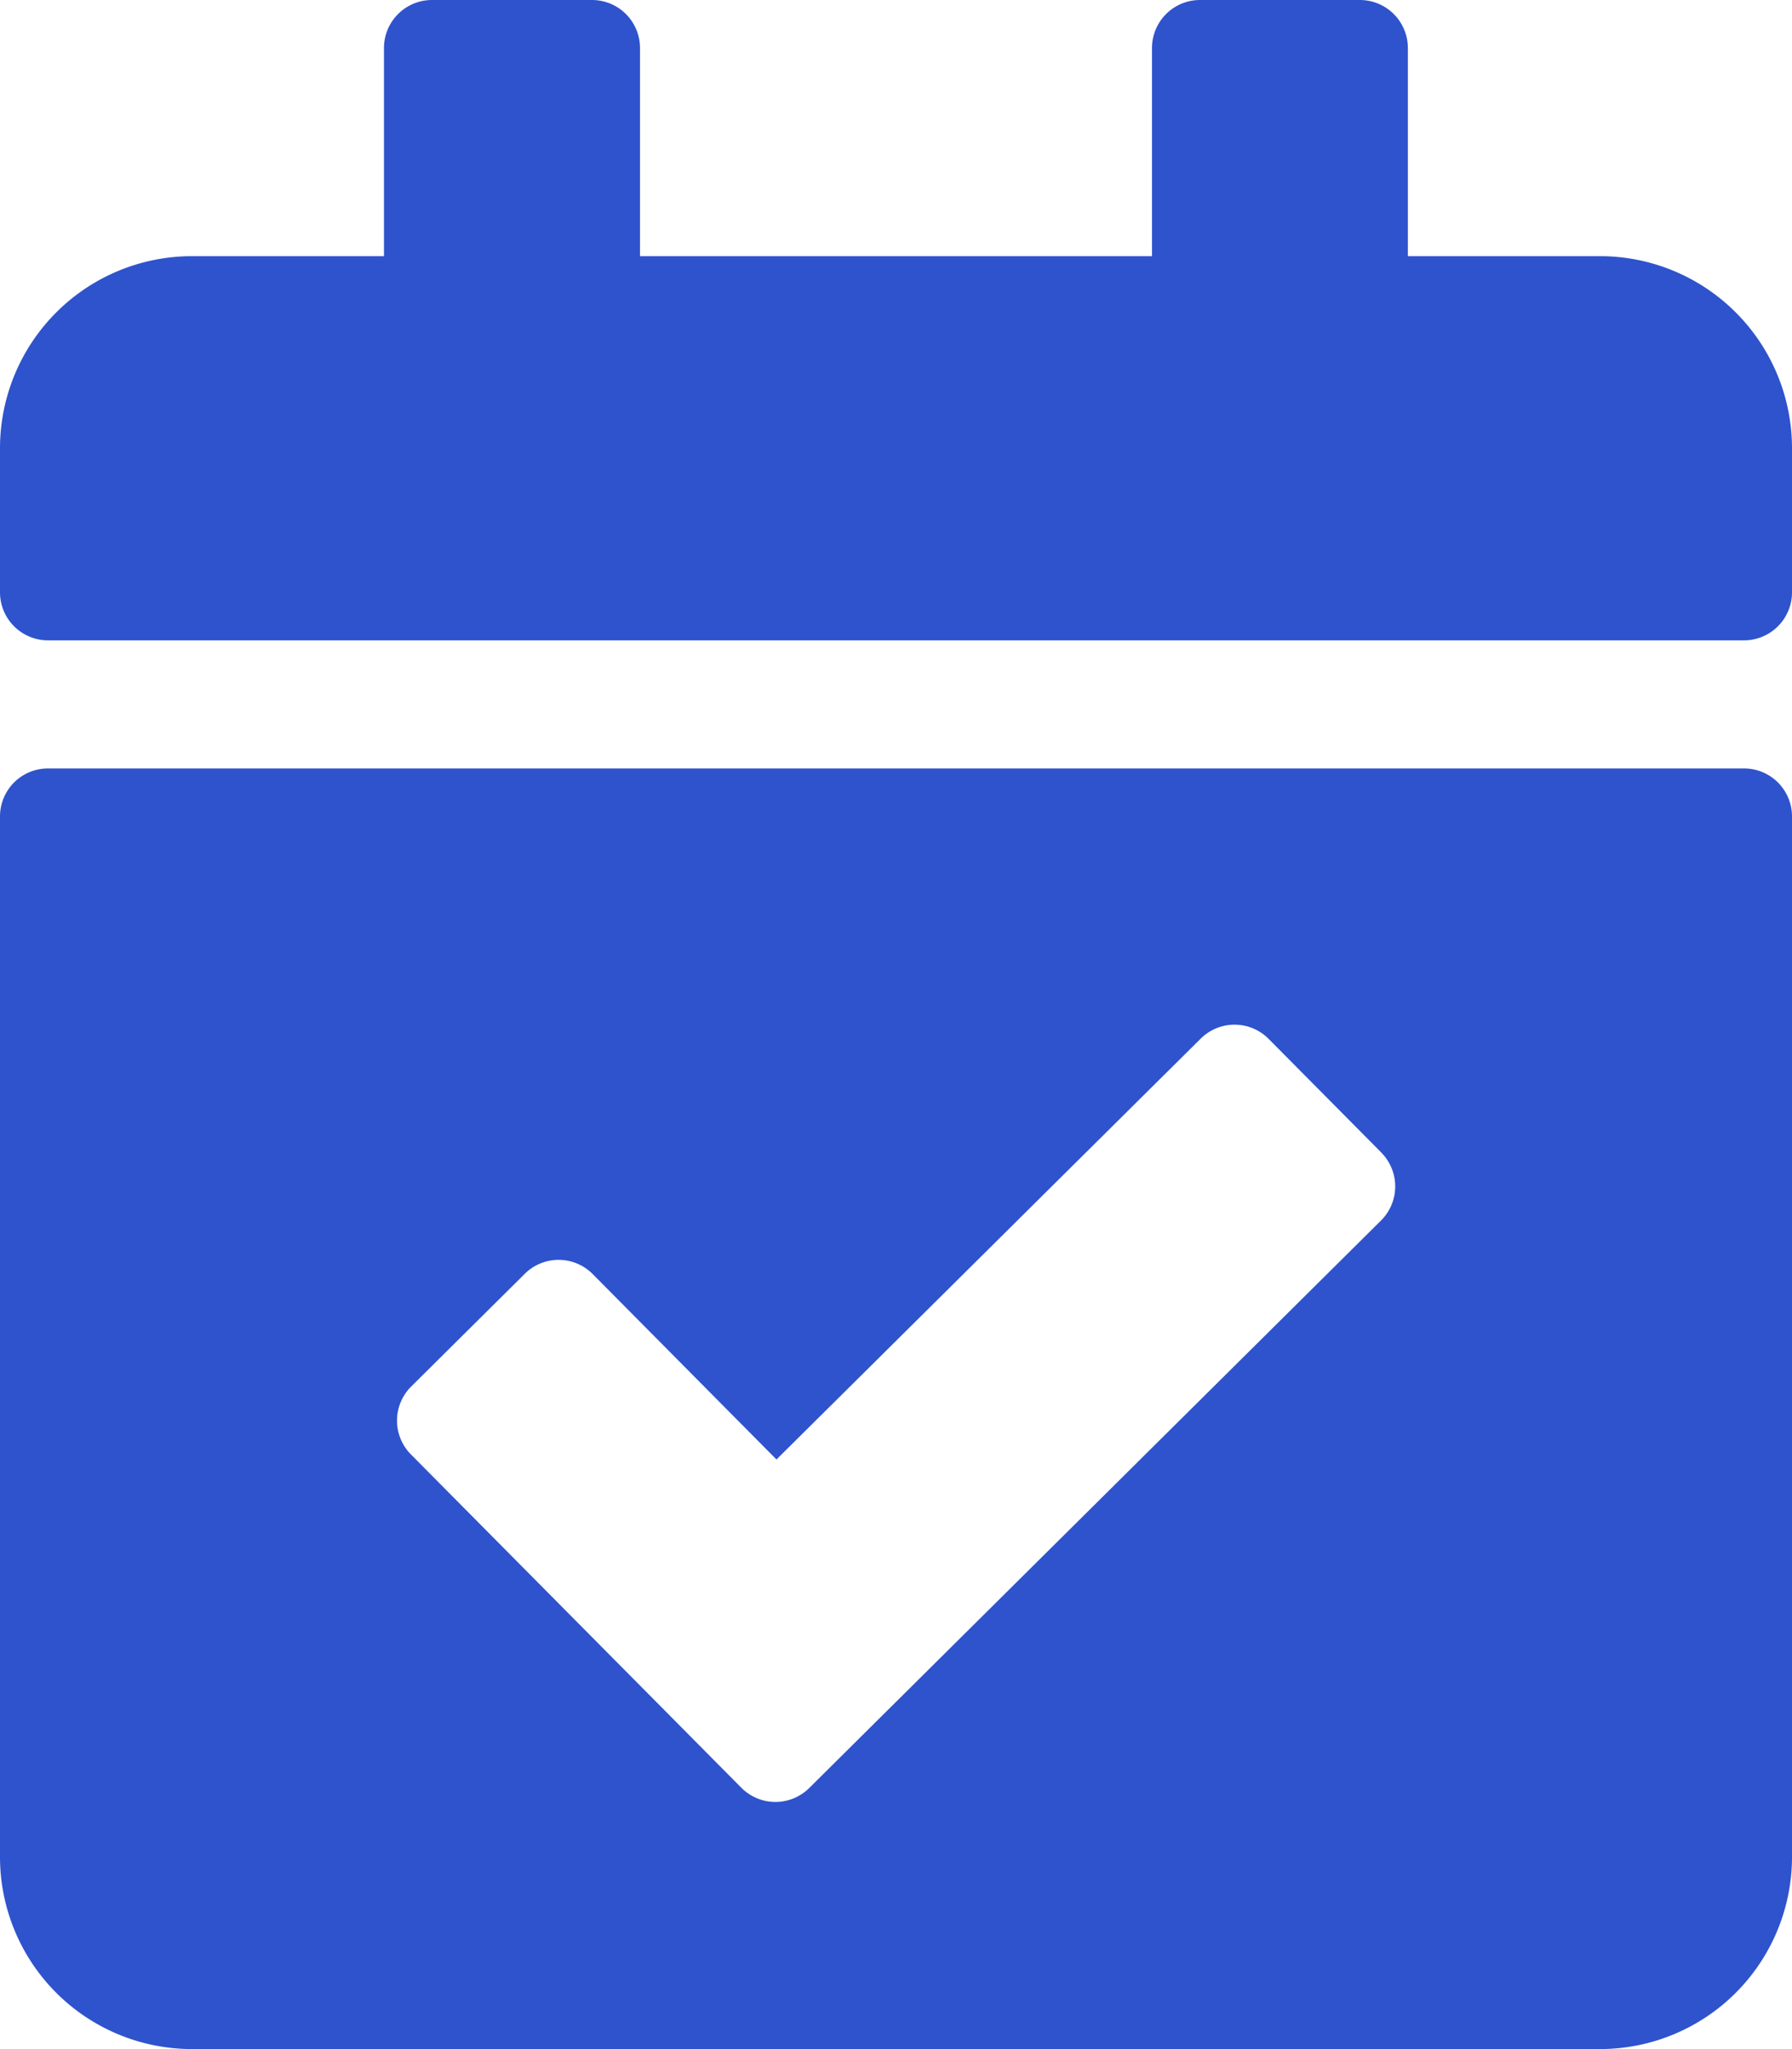
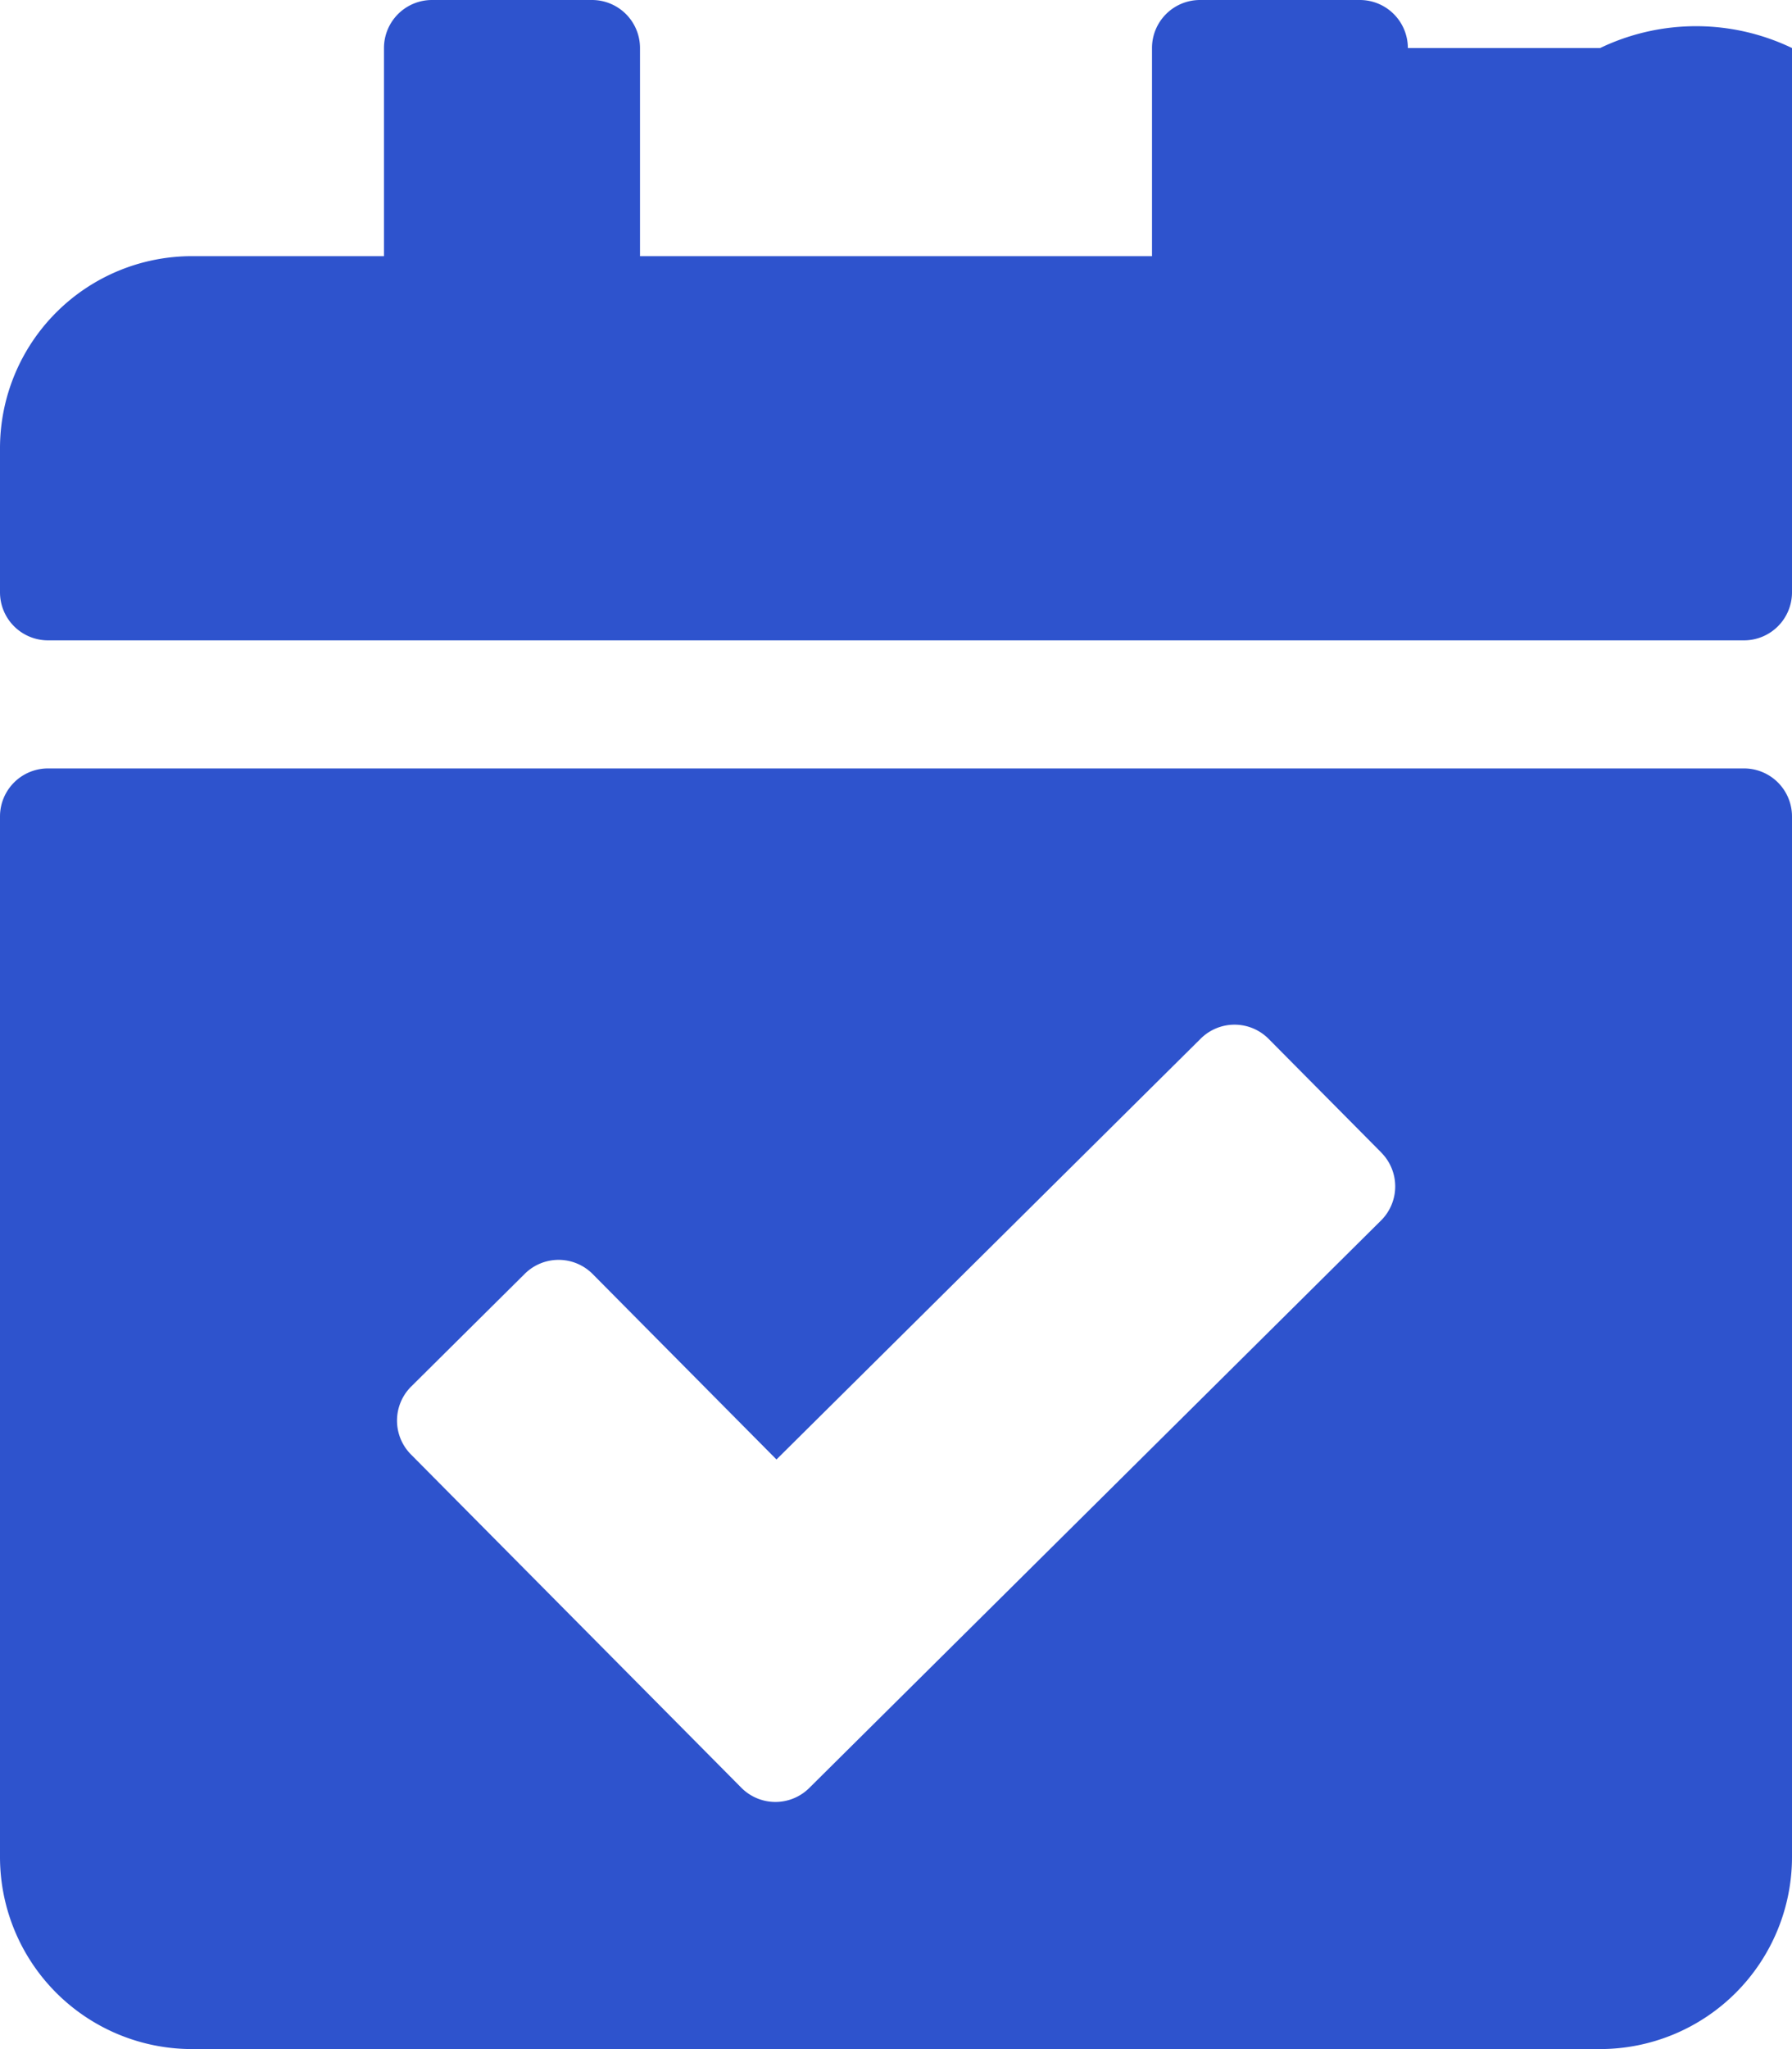
<svg xmlns="http://www.w3.org/2000/svg" width="32.813" height="37.5" viewBox="0 0 32.813 37.5">
-   <path id="FontAwsome_calendar-check_" data-name="FontAwsome (calendar-check)" d="M31.934,11.719H.879A.879.879,0,0,1,0,10.84V8.2A3.516,3.516,0,0,1,3.516,4.688H7.031V.879A.879.879,0,0,1,7.91,0h2.93a.879.879,0,0,1,.879.879V4.688h9.375V.879A.879.879,0,0,1,21.973,0H24.9a.879.879,0,0,1,.879.879V4.688H29.3A3.516,3.516,0,0,1,32.813,8.2V10.84A.879.879,0,0,1,31.934,11.719ZM.879,14.063H31.934a.879.879,0,0,1,.879.879V33.984A3.516,3.516,0,0,1,29.3,37.5H3.516A3.516,3.516,0,0,1,0,33.984V14.941A.879.879,0,0,1,.879,14.063ZM25.29,21.09l-2.063-2.08a.879.879,0,0,0-1.243,0l-7.766,7.7L10.85,23.314a.879.879,0,0,0-1.243,0l-2.08,2.063a.879.879,0,0,0,0,1.243l6.05,6.1a.879.879,0,0,0,1.243,0l10.47-10.386a.879.879,0,0,0,0-1.243Z" fill="#2e53cd" />
+   <path id="FontAwsome_calendar-check_" data-name="FontAwsome (calendar-check)" d="M31.934,11.719H.879A.879.879,0,0,1,0,10.84V8.2A3.516,3.516,0,0,1,3.516,4.688H7.031V.879A.879.879,0,0,1,7.91,0h2.93a.879.879,0,0,1,.879.879V4.688h9.375V.879A.879.879,0,0,1,21.973,0H24.9a.879.879,0,0,1,.879.879H29.3A3.516,3.516,0,0,1,32.813,8.2V10.84A.879.879,0,0,1,31.934,11.719ZM.879,14.063H31.934a.879.879,0,0,1,.879.879V33.984A3.516,3.516,0,0,1,29.3,37.5H3.516A3.516,3.516,0,0,1,0,33.984V14.941A.879.879,0,0,1,.879,14.063ZM25.29,21.09l-2.063-2.08a.879.879,0,0,0-1.243,0l-7.766,7.7L10.85,23.314a.879.879,0,0,0-1.243,0l-2.08,2.063a.879.879,0,0,0,0,1.243l6.05,6.1a.879.879,0,0,0,1.243,0l10.47-10.386a.879.879,0,0,0,0-1.243Z" fill="#2e53cd" />
</svg>